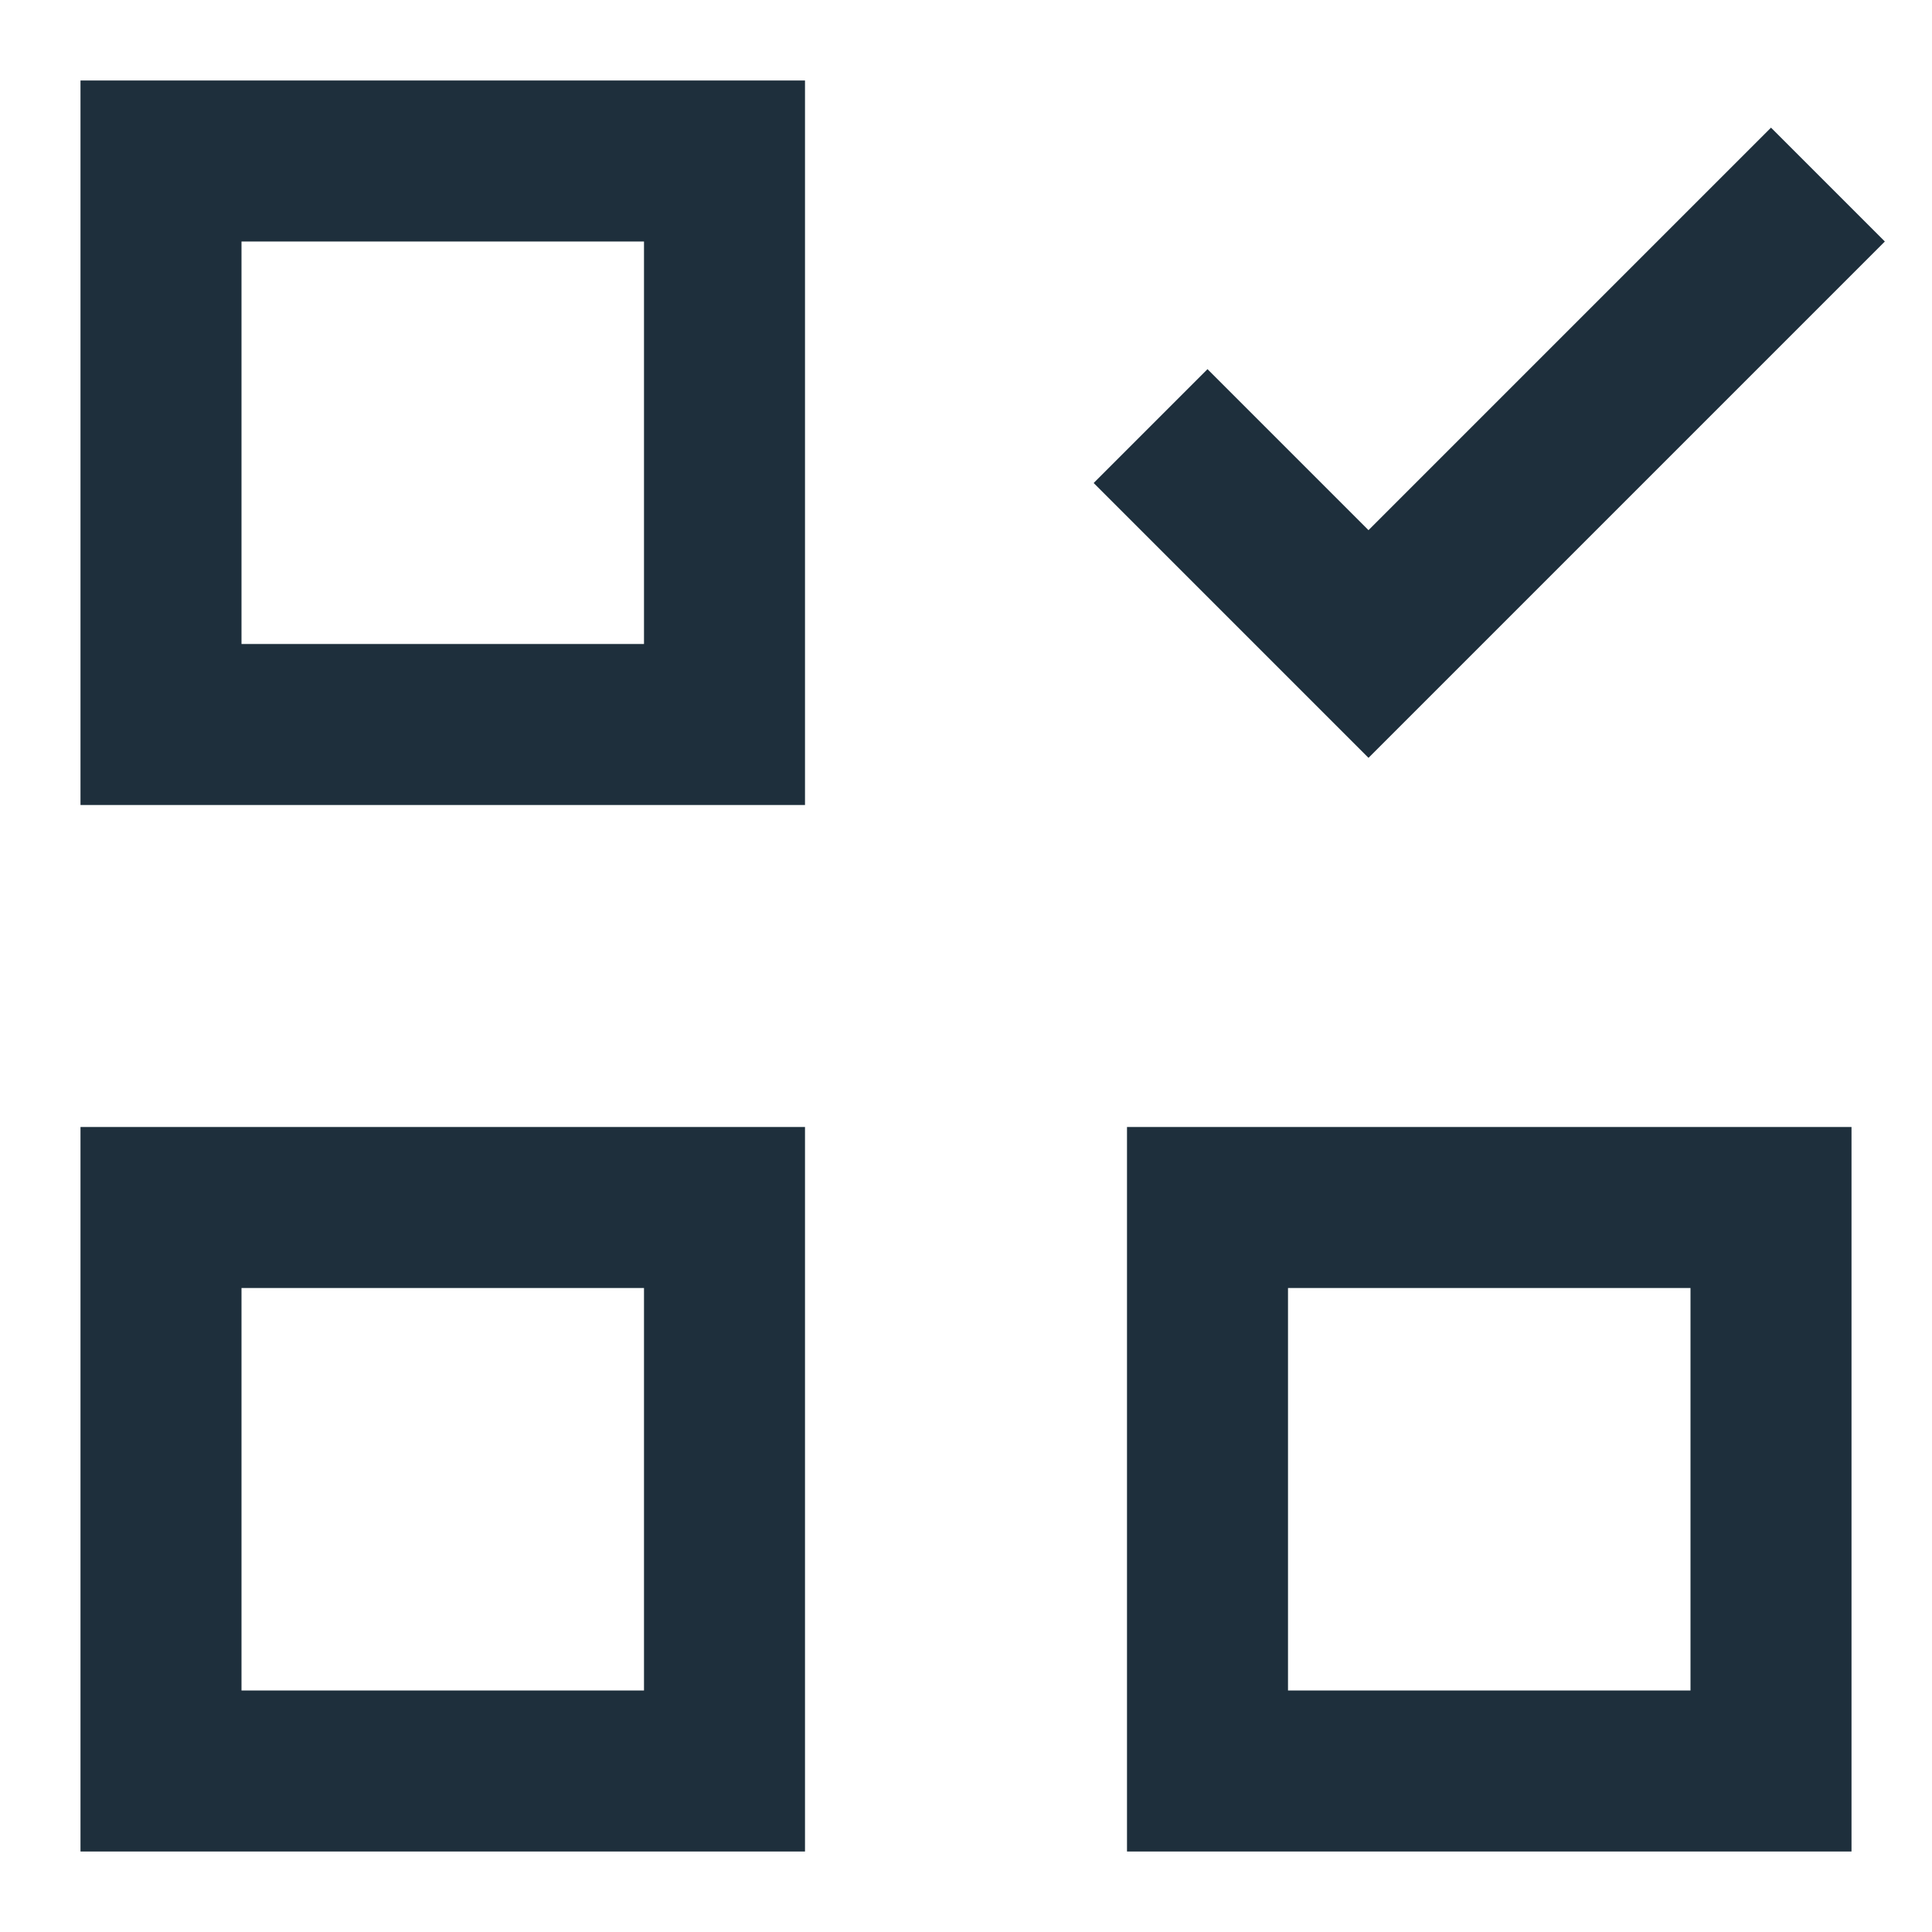
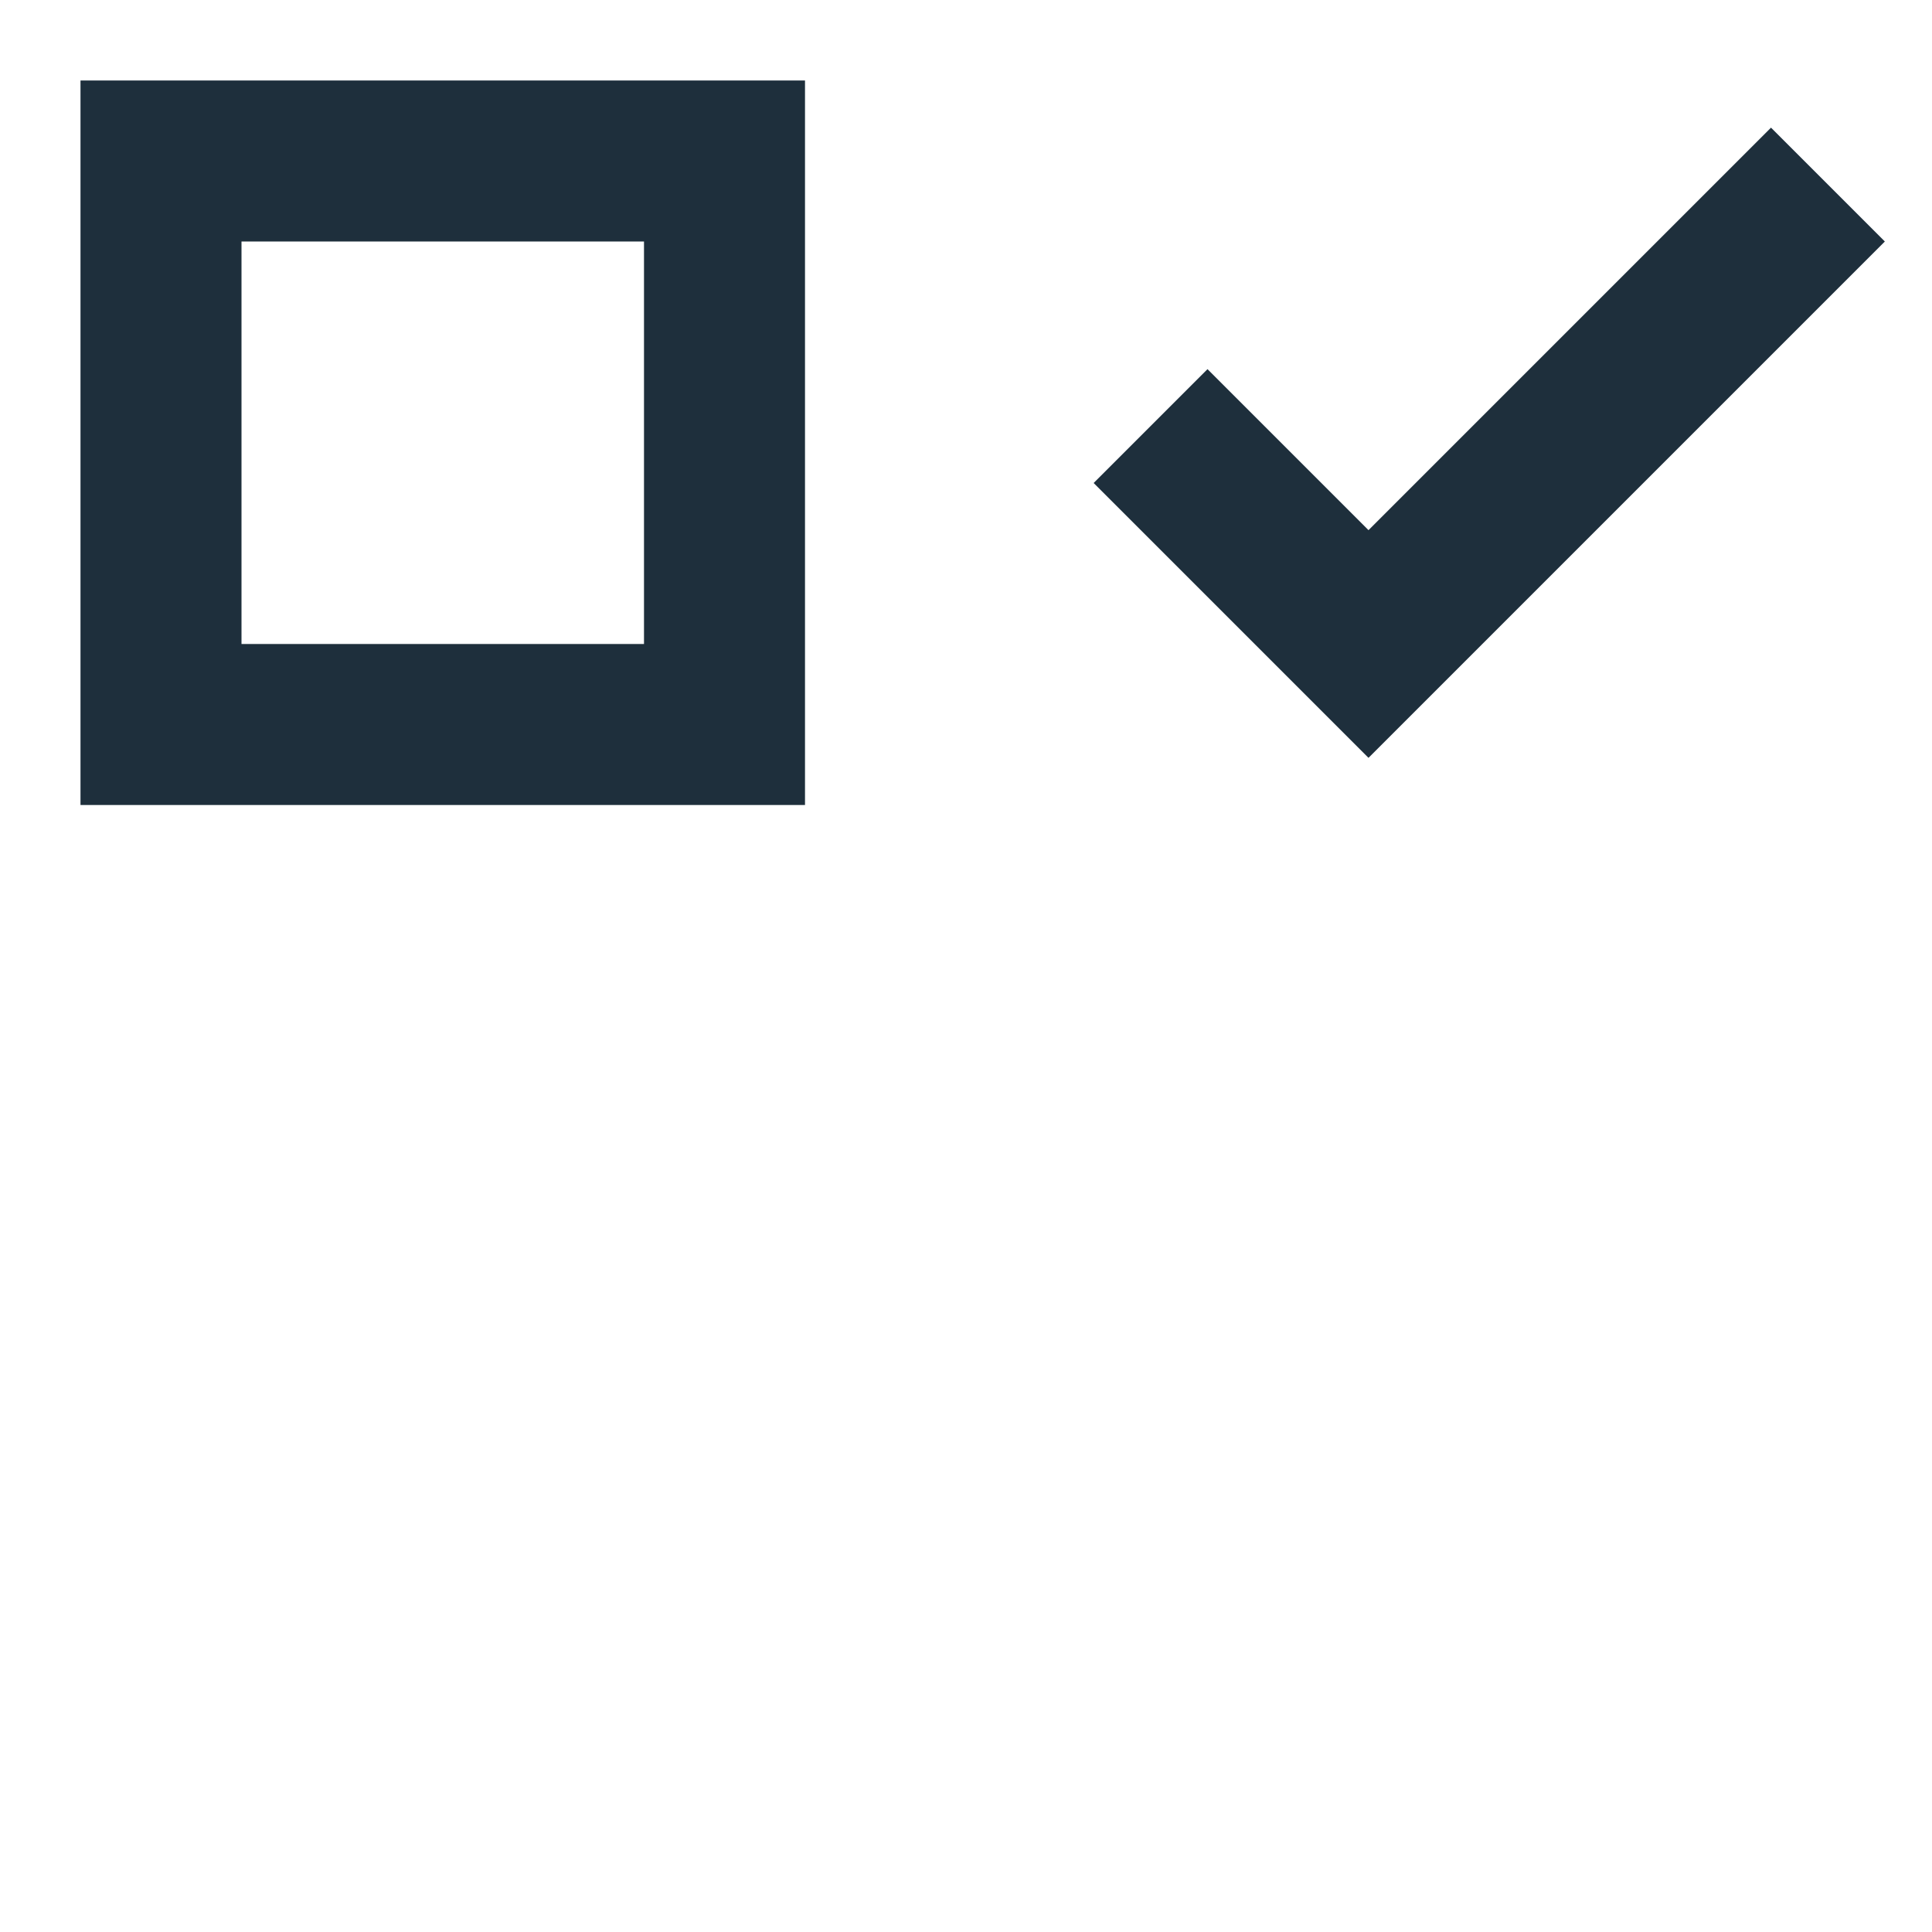
<svg xmlns="http://www.w3.org/2000/svg" width="24" height="24" viewBox="0 0 24 24" fill="none">
  <path d="M9 2H2V9H9V2Z" stroke="#1E2F3C" stroke-width="2" stroke-miterlimit="10" stroke-linecap="square" />
-   <path d="M22 15H15V22H22V15Z" stroke="#1E2F3C" stroke-width="2" stroke-miterlimit="10" stroke-linecap="square" />
-   <path d="M9 15H2V22H9V15Z" stroke="#1E2F3C" stroke-width="2" stroke-miterlimit="10" stroke-linecap="square" />
  <path d="M15 6L17 8L22 3" stroke="#1E2F3C" stroke-width="2" stroke-miterlimit="10" stroke-linecap="square" />
</svg>